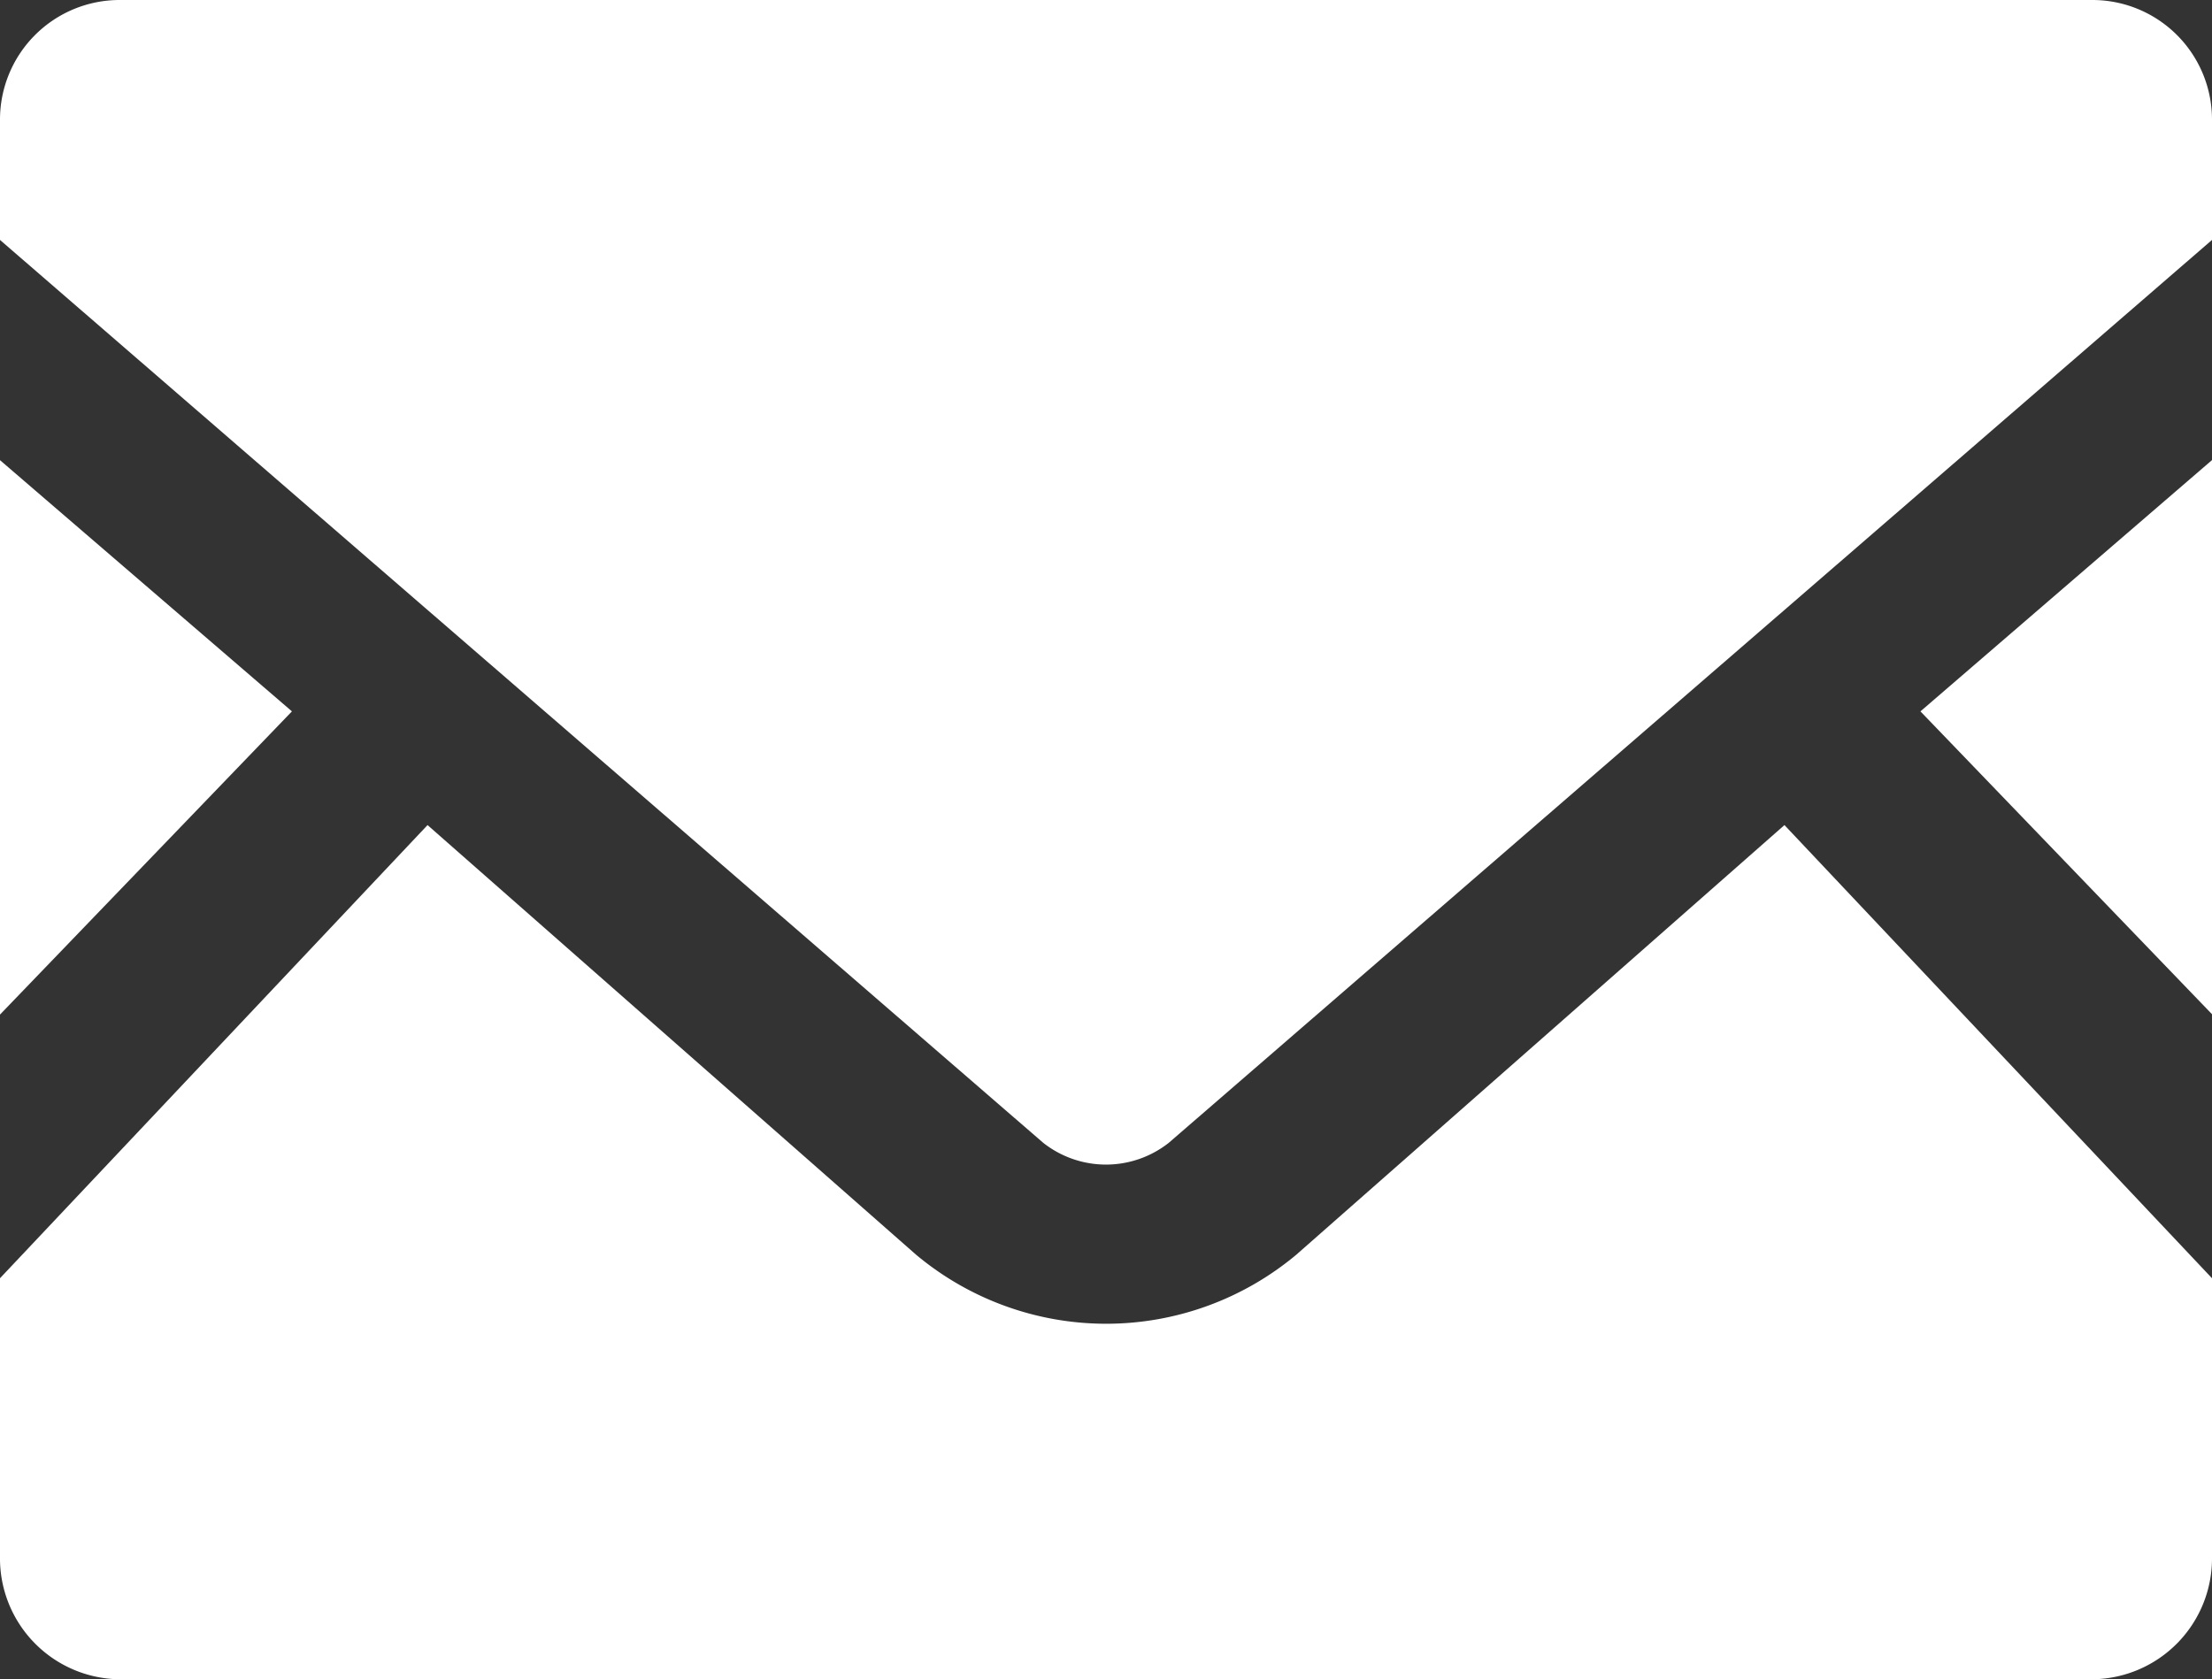
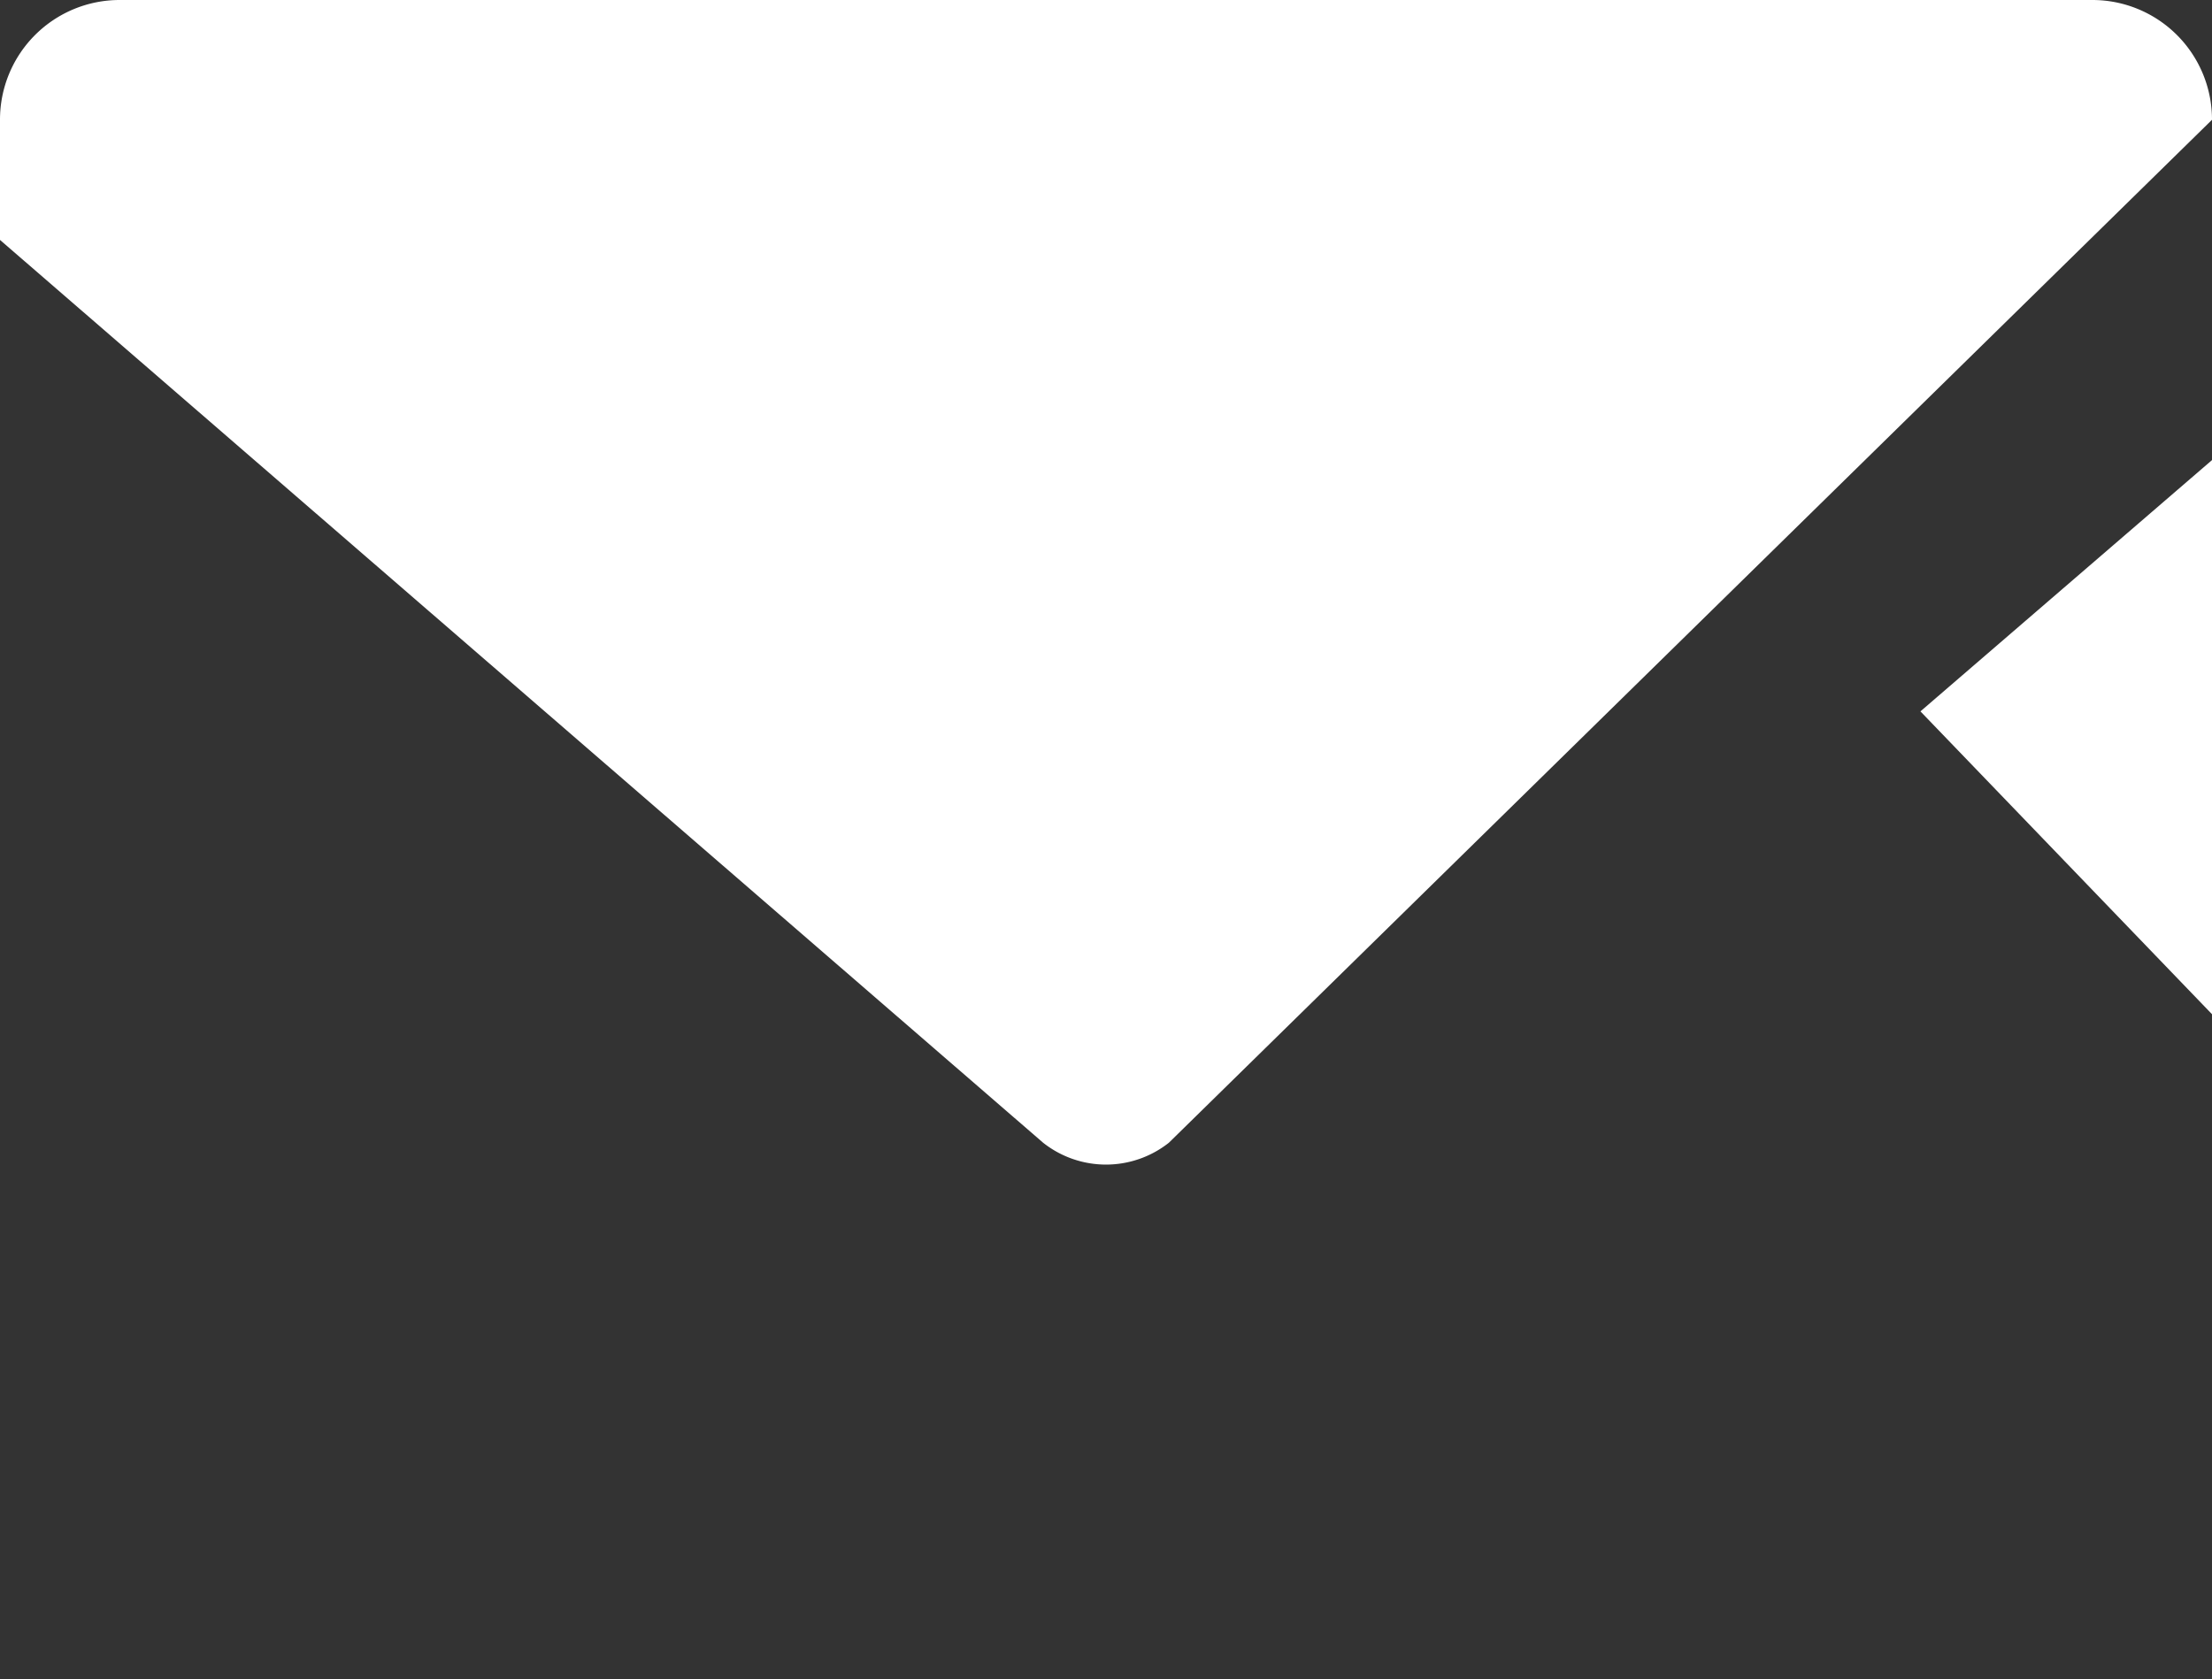
<svg xmlns="http://www.w3.org/2000/svg" width="72.355" height="54.937" viewBox="0 0 72.355 54.937">
  <rect x="0" y="0" width="72.355" height="54.937" fill="#333333" stroke="none" />
  <g id="mail" transform="translate(9.178 3)">
    <g id="グループ_11" data-name="グループ 11" transform="translate(-9.178 -3)">
      <path id="パス_29" data-name="パス 29" d="M455.457,124.208,445.92,114.3l9.537-8.221Z" transform="translate(-383.102 -91.026)" fill="#fff" />
-       <path id="パス_30" data-name="パス 30" d="M9.549,114.3,0,124.22V106.081Z" transform="translate(0 -91.026)" fill="#fff" />
-       <path id="パス_31" data-name="パス 31" d="M72.355,206.186v9.121a3.955,3.955,0,0,1-3.912,4H3.912a3.955,3.955,0,0,1-3.912-4v-9.121L13.985,191.36,29.96,205.412a9.689,9.689,0,0,0,12.447,0L58.37,191.36Z" transform="translate(0 -164.366)" fill="#fff" />
-       <path id="パス_32" data-name="パス 32" d="M72.355,3.919V7.85L38.235,37.386a3.315,3.315,0,0,1-4.115,0L0,7.85V3.919A3.913,3.913,0,0,1,3.912,0H68.444A3.913,3.913,0,0,1,72.355,3.919Z" transform="translate(0 0)" fill="#fff" />
+       <path id="パス_32" data-name="パス 32" d="M72.355,3.919L38.235,37.386a3.315,3.315,0,0,1-4.115,0L0,7.85V3.919A3.913,3.913,0,0,1,3.912,0H68.444A3.913,3.913,0,0,1,72.355,3.919Z" transform="translate(0 0)" fill="#fff" />
    </g>
  </g>
</svg>